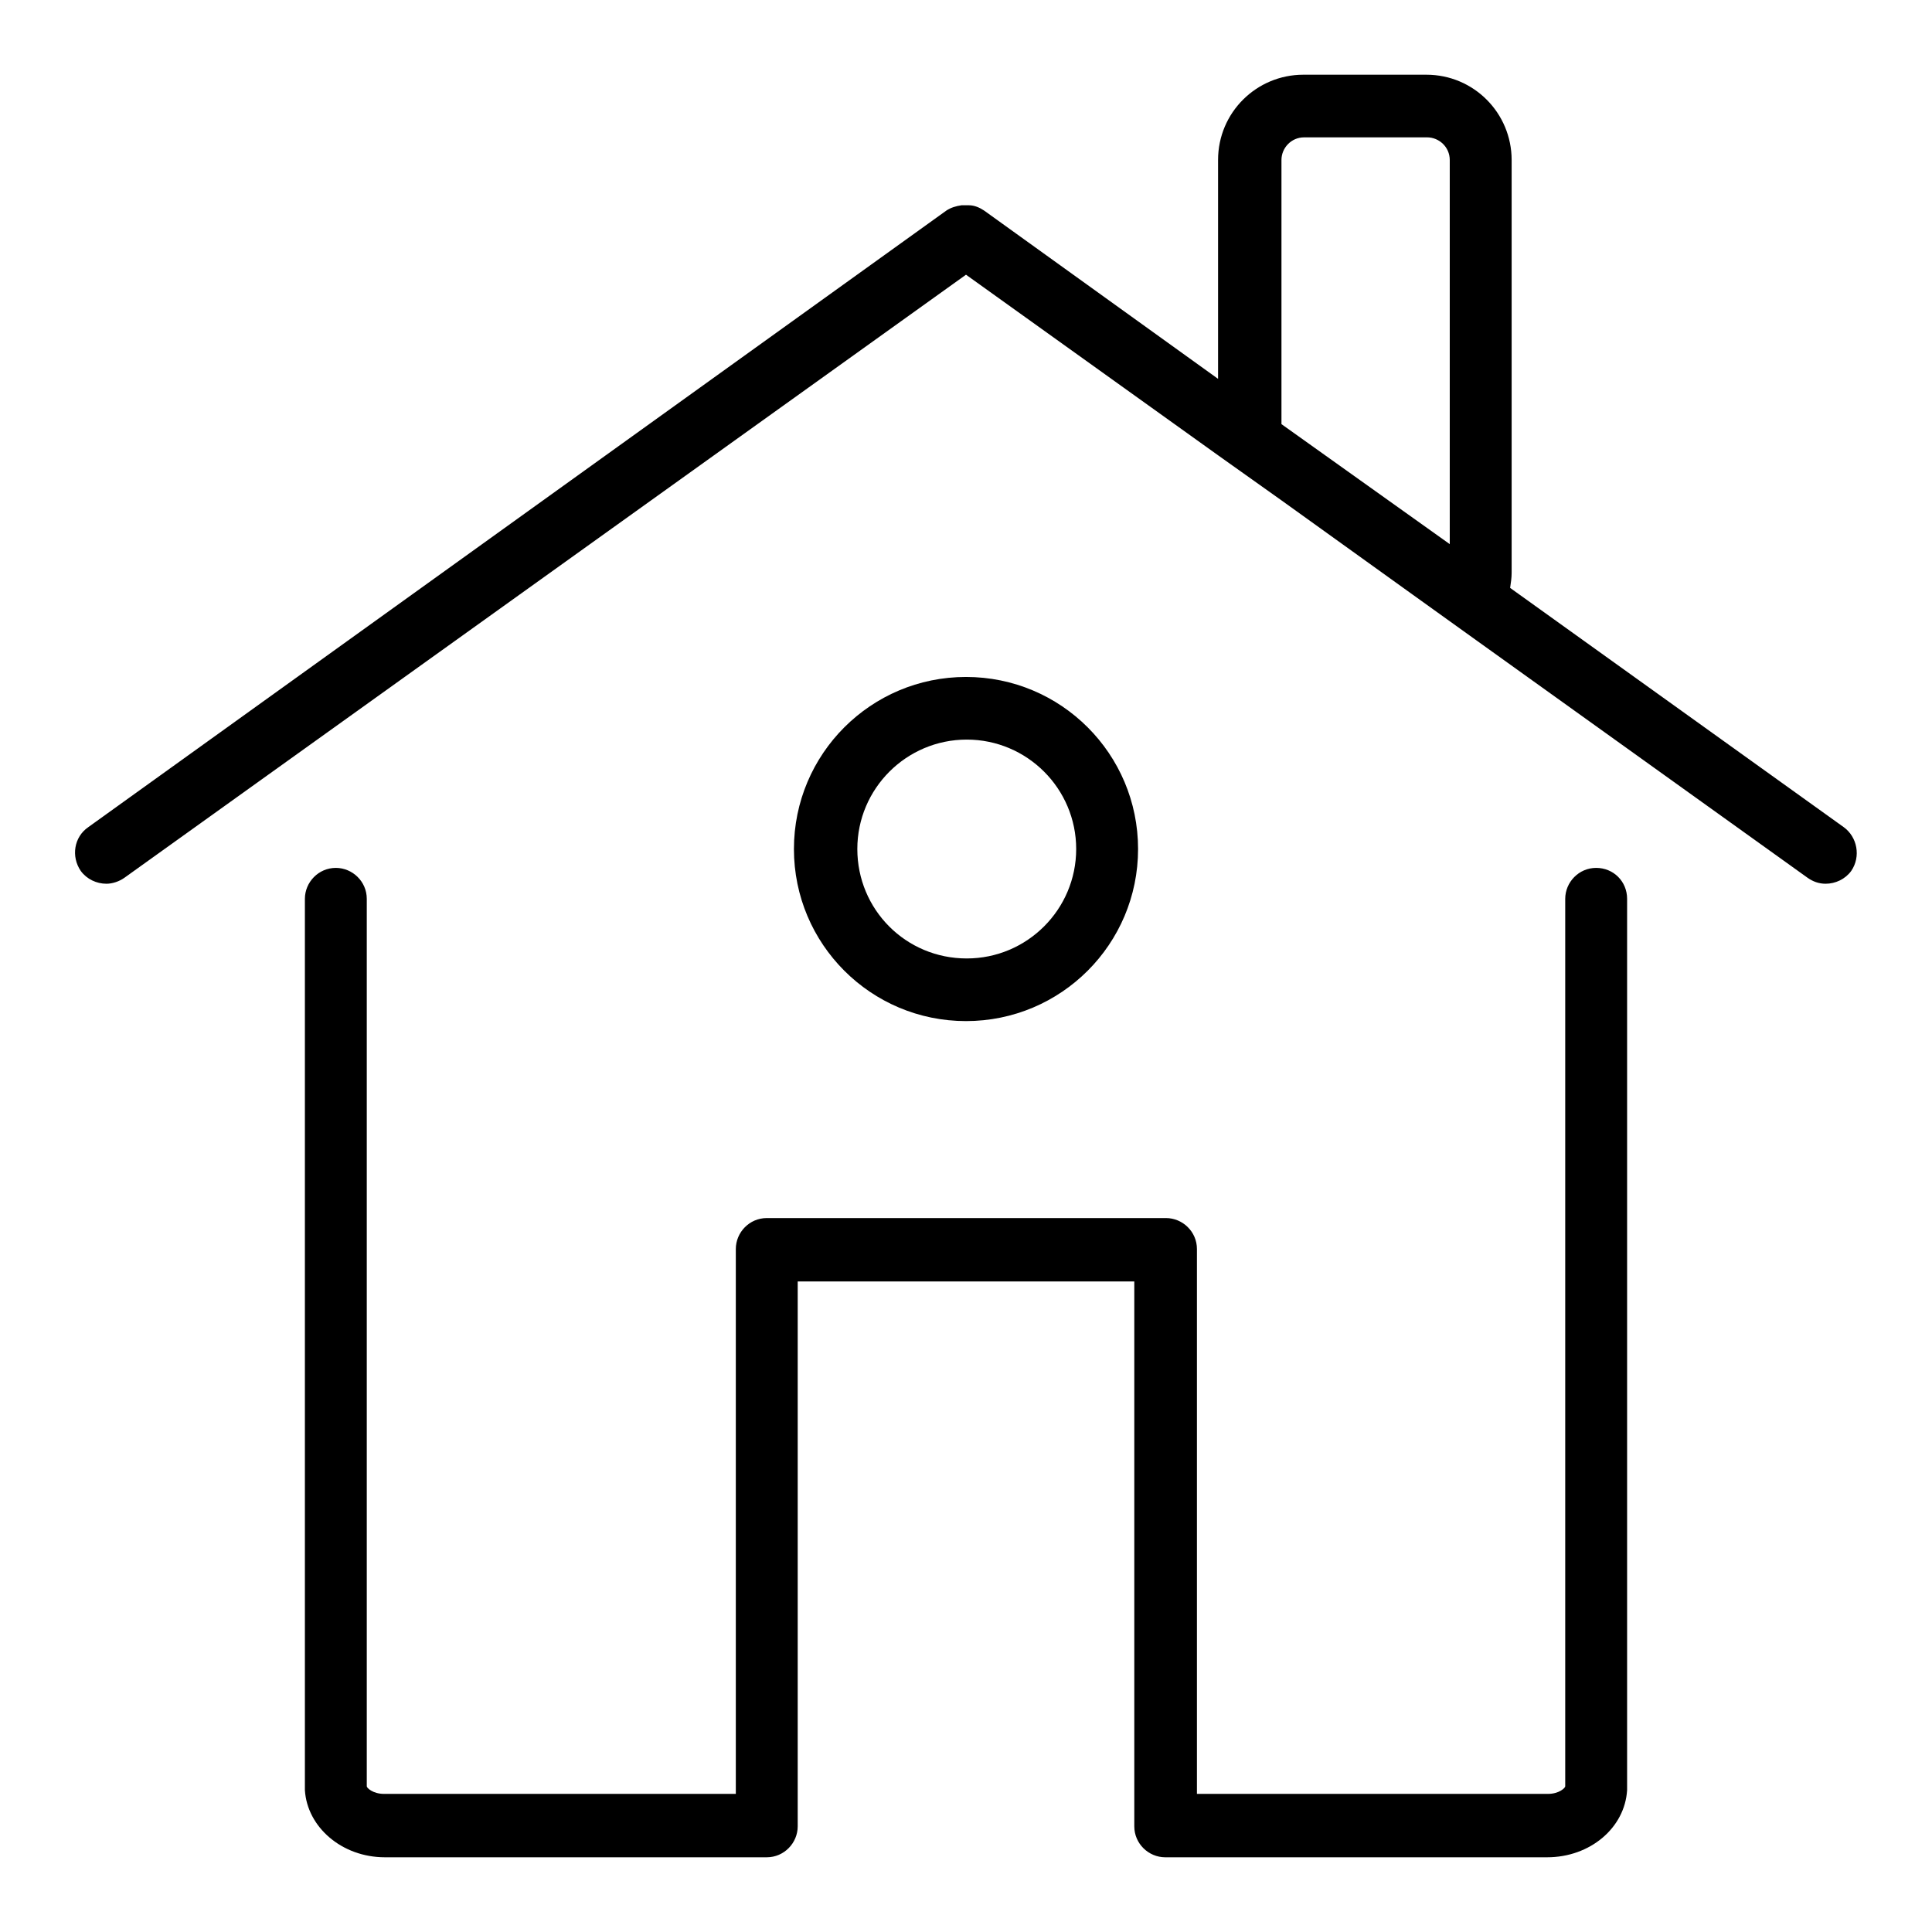
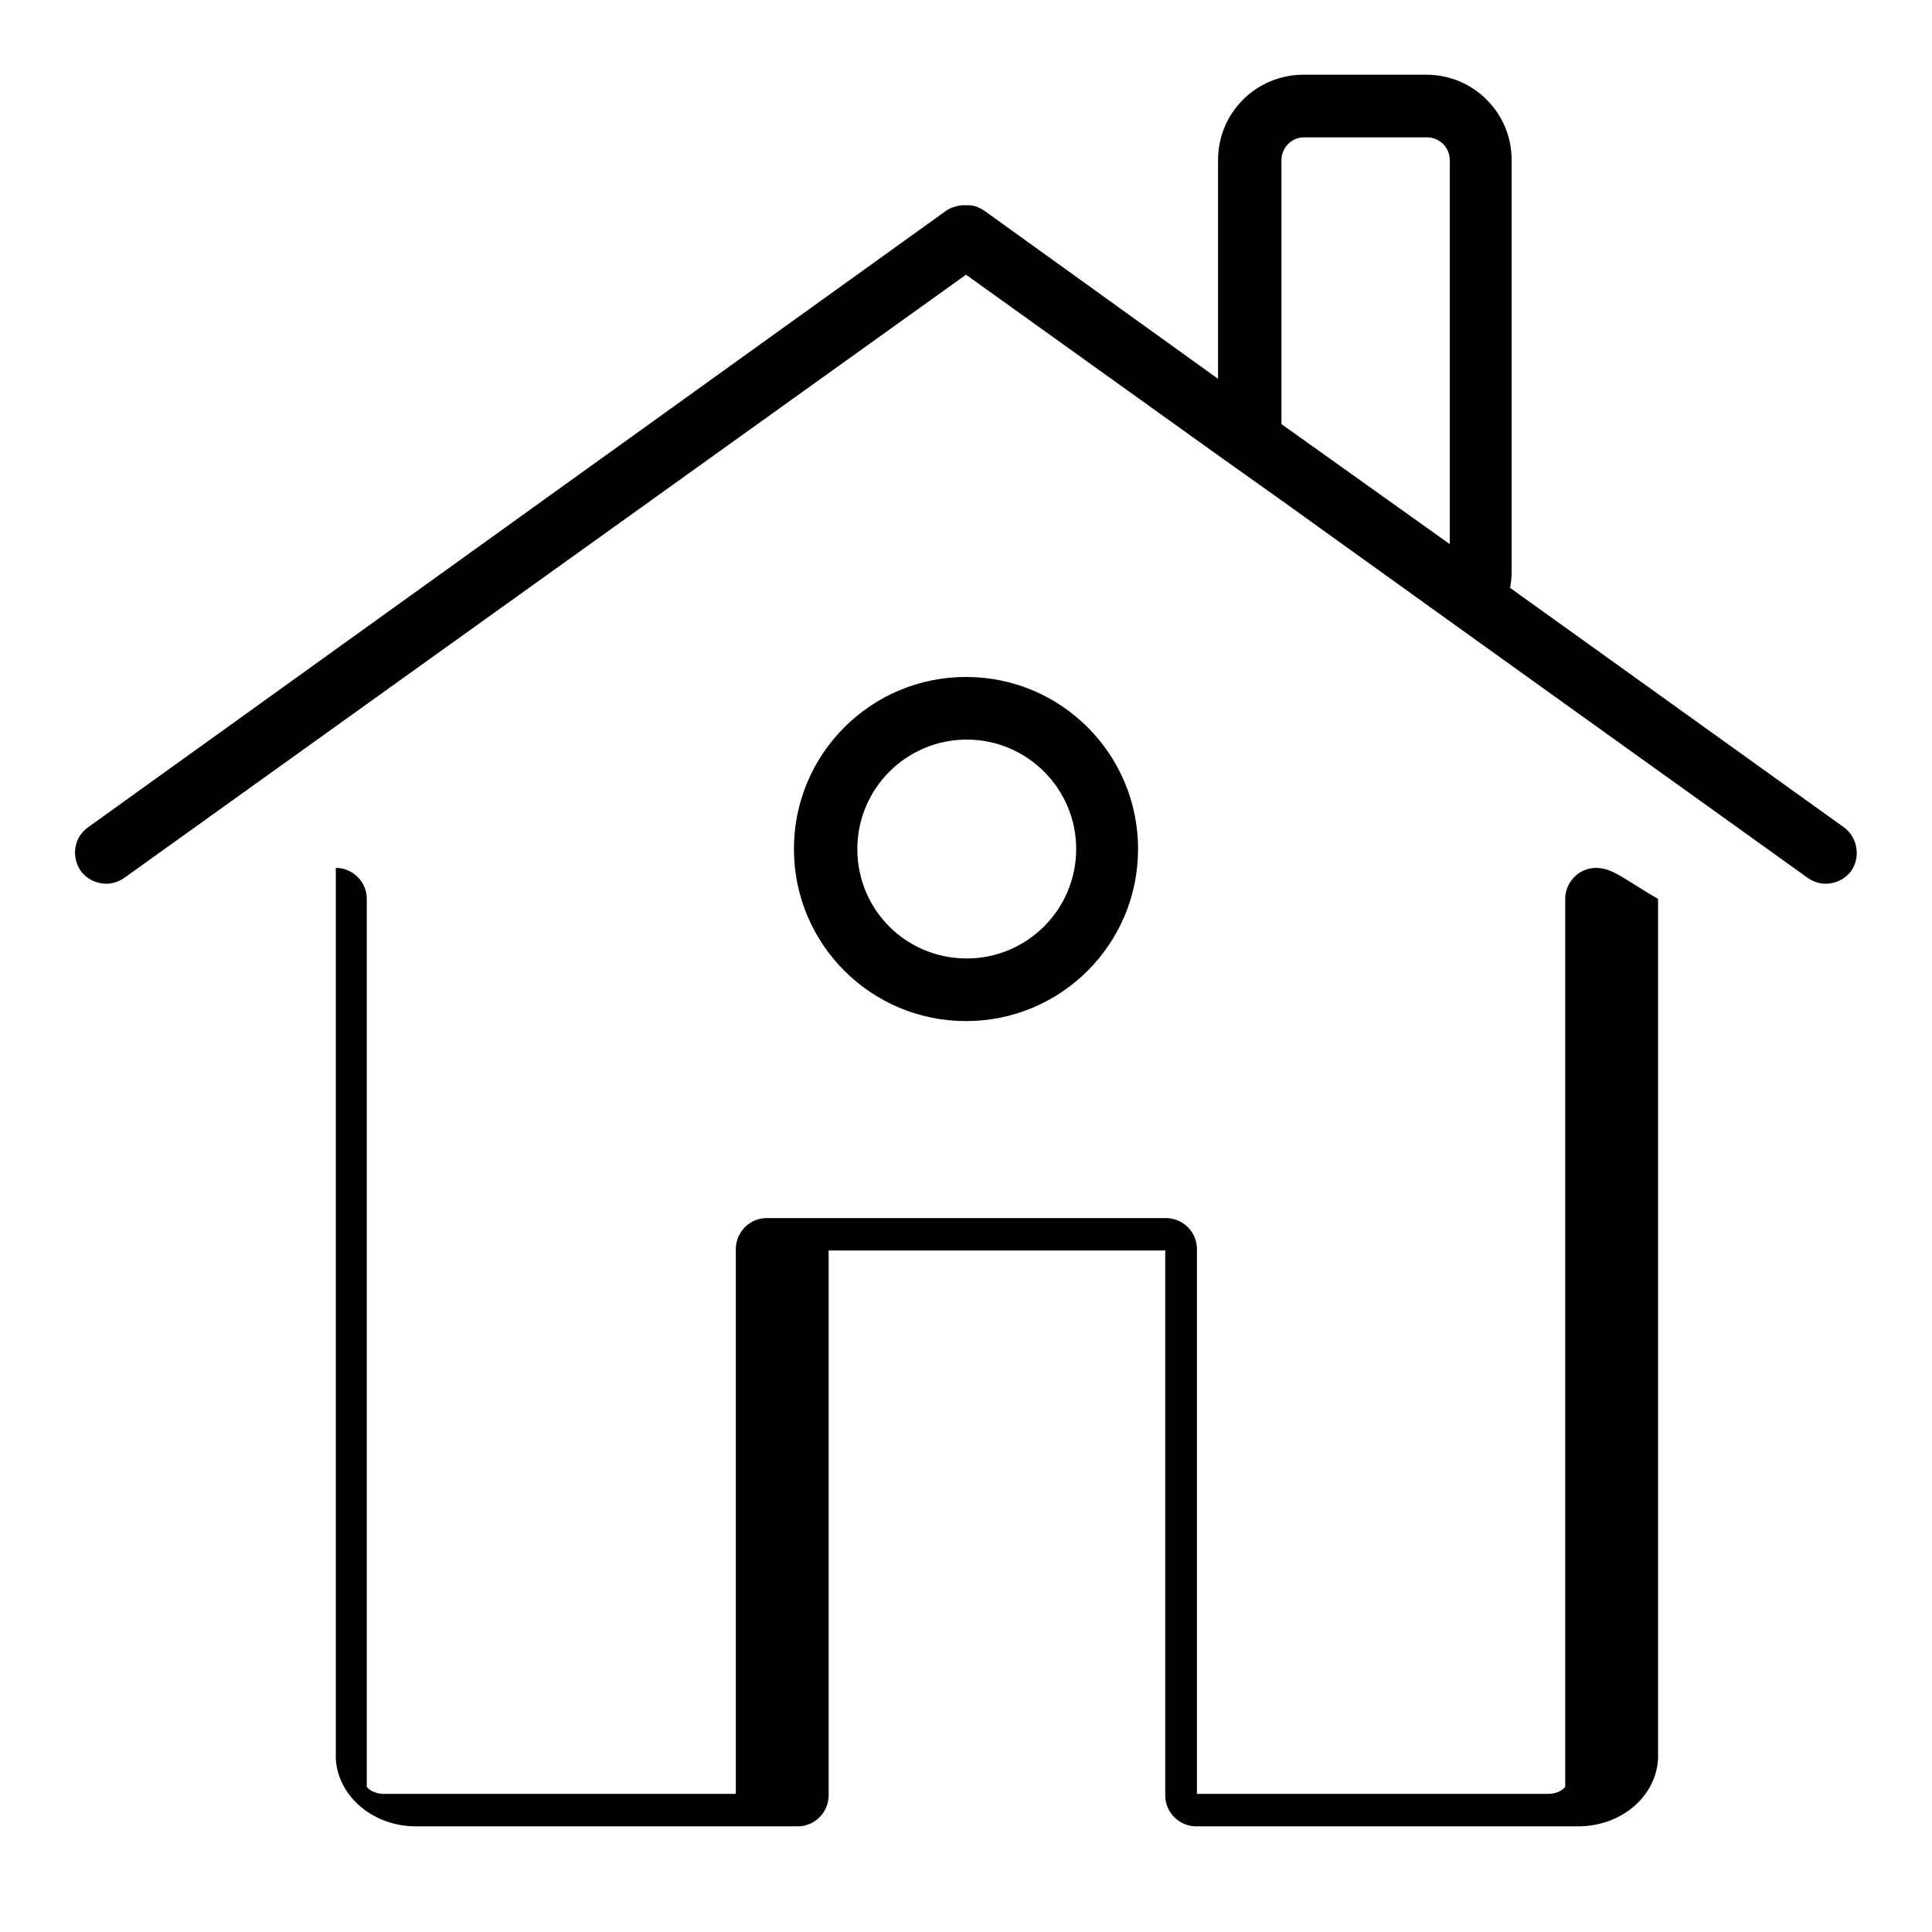
<svg xmlns="http://www.w3.org/2000/svg" version="1.1" x="0px" y="0px" viewBox="0 0 256 256" enable-background="new 0 0 256 256" xml:space="preserve">
  <g>
-     <path fill="#000000" d="M244.3,109.6l-44.2-31.7c0.1-0.7,0.2-1.3,0.2-2V21.2c0-6.2-5-11.3-11.3-11.3h-16.3c-6.2,0-11.3,5-11.3,11.3 v29l-31-22.3c-0.6-0.4-1.3-0.7-2-0.7c-0.2,0-0.3,0-0.5,0c-0.2,0-0.3,0-0.5,0c-0.7,0.1-1.4,0.3-2,0.7L11.7,109.6 c-1.9,1.3-2.3,3.9-1,5.8c0.8,1.1,2.1,1.7,3.4,1.7c0.8,0,1.7-0.3,2.4-0.8L128,36.4l33.5,24l8.3,5.9l17.4,12.5l8.5,6.1l43.8,31.4 c0.7,0.5,1.5,0.8,2.4,0.8c1.3,0,2.6-0.6,3.4-1.7C246.6,113.5,246.1,110.9,244.3,109.6z M169.8,56.2v-35c0-1.6,1.3-3,3-3h16.3 c1.6,0,3,1.3,3,3v50.9L169.8,56.2z M211.5,115c-2.3,0-4.1,1.9-4.1,4.1v117.6c0,0.2-0.8,1-2.3,1h-46.5v-72.2c0-2.3-1.9-4.1-4.1-4.1 h-52.9c-2.3,0-4.1,1.9-4.1,4.1v72.2H50.9c-1.5,0-2.3-0.8-2.3-1V119.1c0-2.3-1.9-4.1-4.1-4.1c-2.3,0-4.1,1.9-4.1,4.1v117.6 c0,0.2,0,0.3,0,0.5c0.3,4.9,4.9,8.9,10.6,8.9h50.6c2.3,0,4.1-1.9,4.1-4.1v-72.2h44.6v72.2c0,2.3,1.9,4.1,4.1,4.1h50.6 c5.7,0,10.3-3.9,10.6-8.9c0-0.2,0-0.3,0-0.5V119.1C215.6,116.8,213.8,115,211.5,115z M150.8,112.5c0-12.6-10.2-22.8-22.8-22.8 c-12.6,0-22.8,10.2-22.8,22.8c0,12.6,10.2,22.8,22.8,22.8C140.6,135.3,150.8,125.1,150.8,112.5z M113.6,112.5 c0-8,6.5-14.5,14.5-14.5c8,0,14.5,6.5,14.5,14.5c0,8-6.5,14.5-14.5,14.5C120,127,113.6,120.5,113.6,112.5z" />
+     <path fill="#000000" d="M244.3,109.6l-44.2-31.7c0.1-0.7,0.2-1.3,0.2-2V21.2c0-6.2-5-11.3-11.3-11.3h-16.3c-6.2,0-11.3,5-11.3,11.3 v29l-31-22.3c-0.6-0.4-1.3-0.7-2-0.7c-0.2,0-0.3,0-0.5,0c-0.2,0-0.3,0-0.5,0c-0.7,0.1-1.4,0.3-2,0.7L11.7,109.6 c-1.9,1.3-2.3,3.9-1,5.8c0.8,1.1,2.1,1.7,3.4,1.7c0.8,0,1.7-0.3,2.4-0.8L128,36.4l33.5,24l8.3,5.9l17.4,12.5l8.5,6.1l43.8,31.4 c0.7,0.5,1.5,0.8,2.4,0.8c1.3,0,2.6-0.6,3.4-1.7C246.6,113.5,246.1,110.9,244.3,109.6z M169.8,56.2v-35c0-1.6,1.3-3,3-3h16.3 c1.6,0,3,1.3,3,3v50.9L169.8,56.2z M211.5,115c-2.3,0-4.1,1.9-4.1,4.1v117.6c0,0.2-0.8,1-2.3,1h-46.5v-72.2c0-2.3-1.9-4.1-4.1-4.1 h-52.9c-2.3,0-4.1,1.9-4.1,4.1v72.2H50.9c-1.5,0-2.3-0.8-2.3-1V119.1c0-2.3-1.9-4.1-4.1-4.1v117.6 c0,0.2,0,0.3,0,0.5c0.3,4.9,4.9,8.9,10.6,8.9h50.6c2.3,0,4.1-1.9,4.1-4.1v-72.2h44.6v72.2c0,2.3,1.9,4.1,4.1,4.1h50.6 c5.7,0,10.3-3.9,10.6-8.9c0-0.2,0-0.3,0-0.5V119.1C215.6,116.8,213.8,115,211.5,115z M150.8,112.5c0-12.6-10.2-22.8-22.8-22.8 c-12.6,0-22.8,10.2-22.8,22.8c0,12.6,10.2,22.8,22.8,22.8C140.6,135.3,150.8,125.1,150.8,112.5z M113.6,112.5 c0-8,6.5-14.5,14.5-14.5c8,0,14.5,6.5,14.5,14.5c0,8-6.5,14.5-14.5,14.5C120,127,113.6,120.5,113.6,112.5z" />
  </g>
</svg>